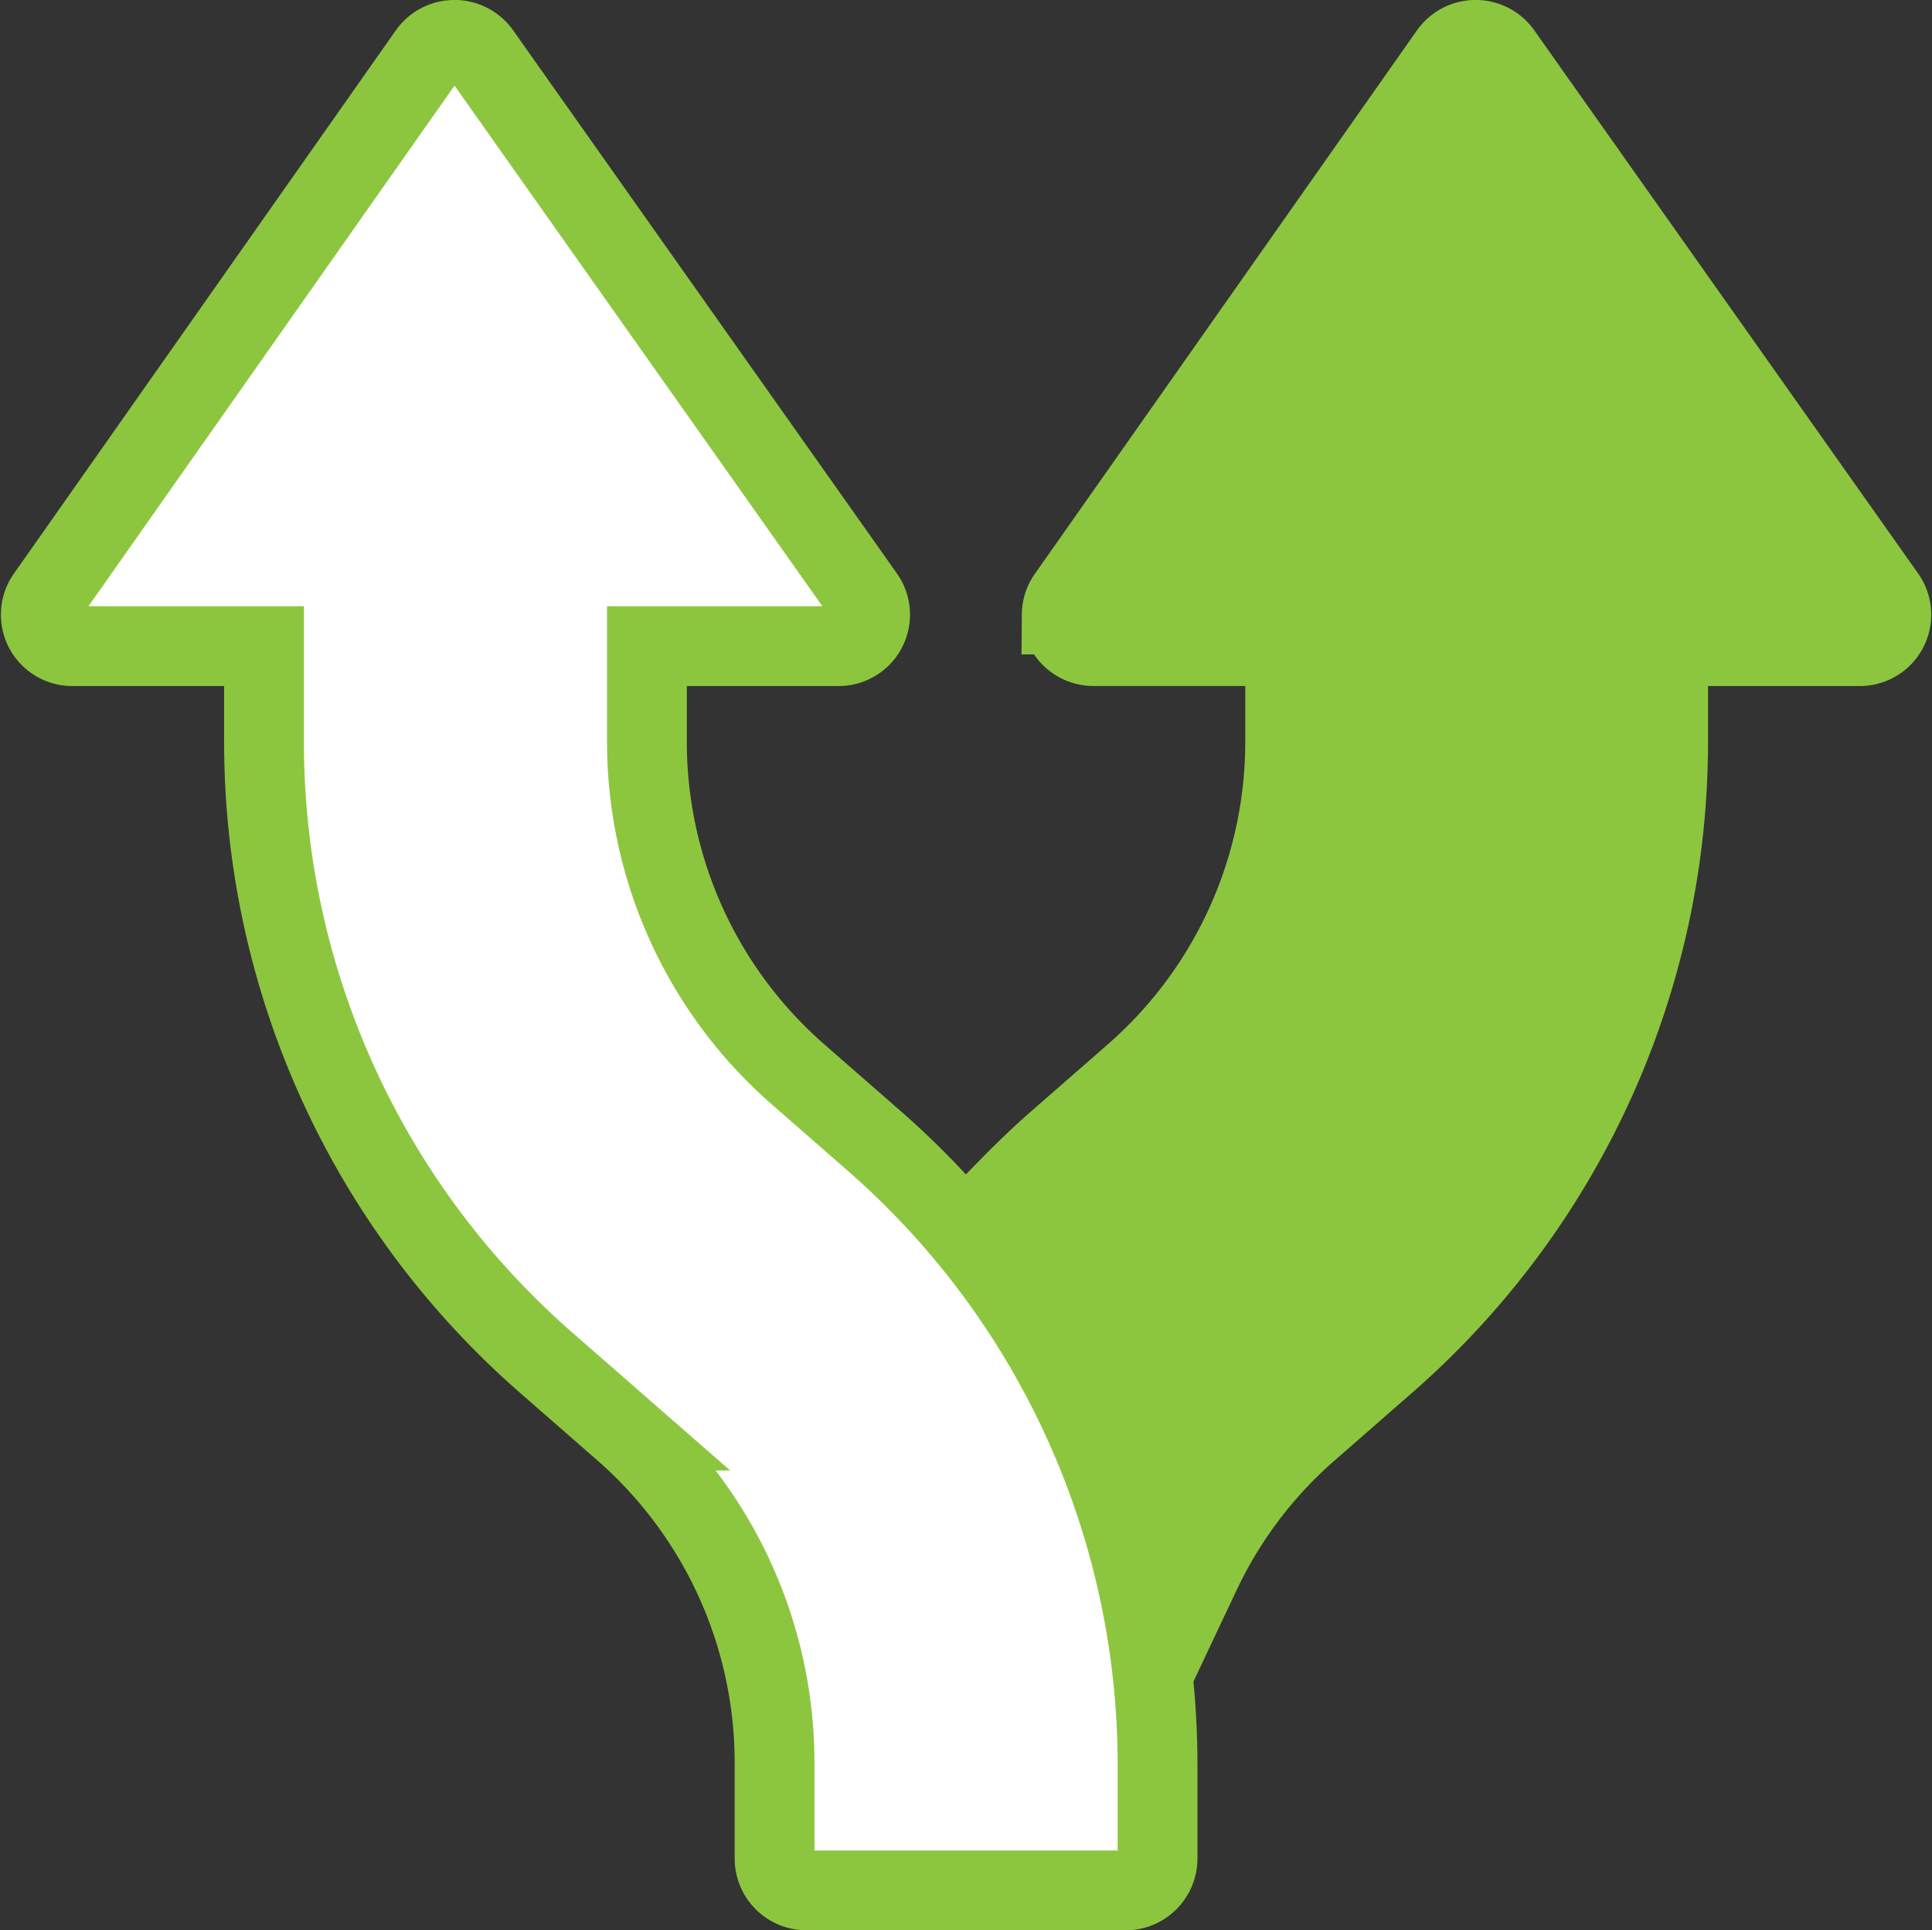
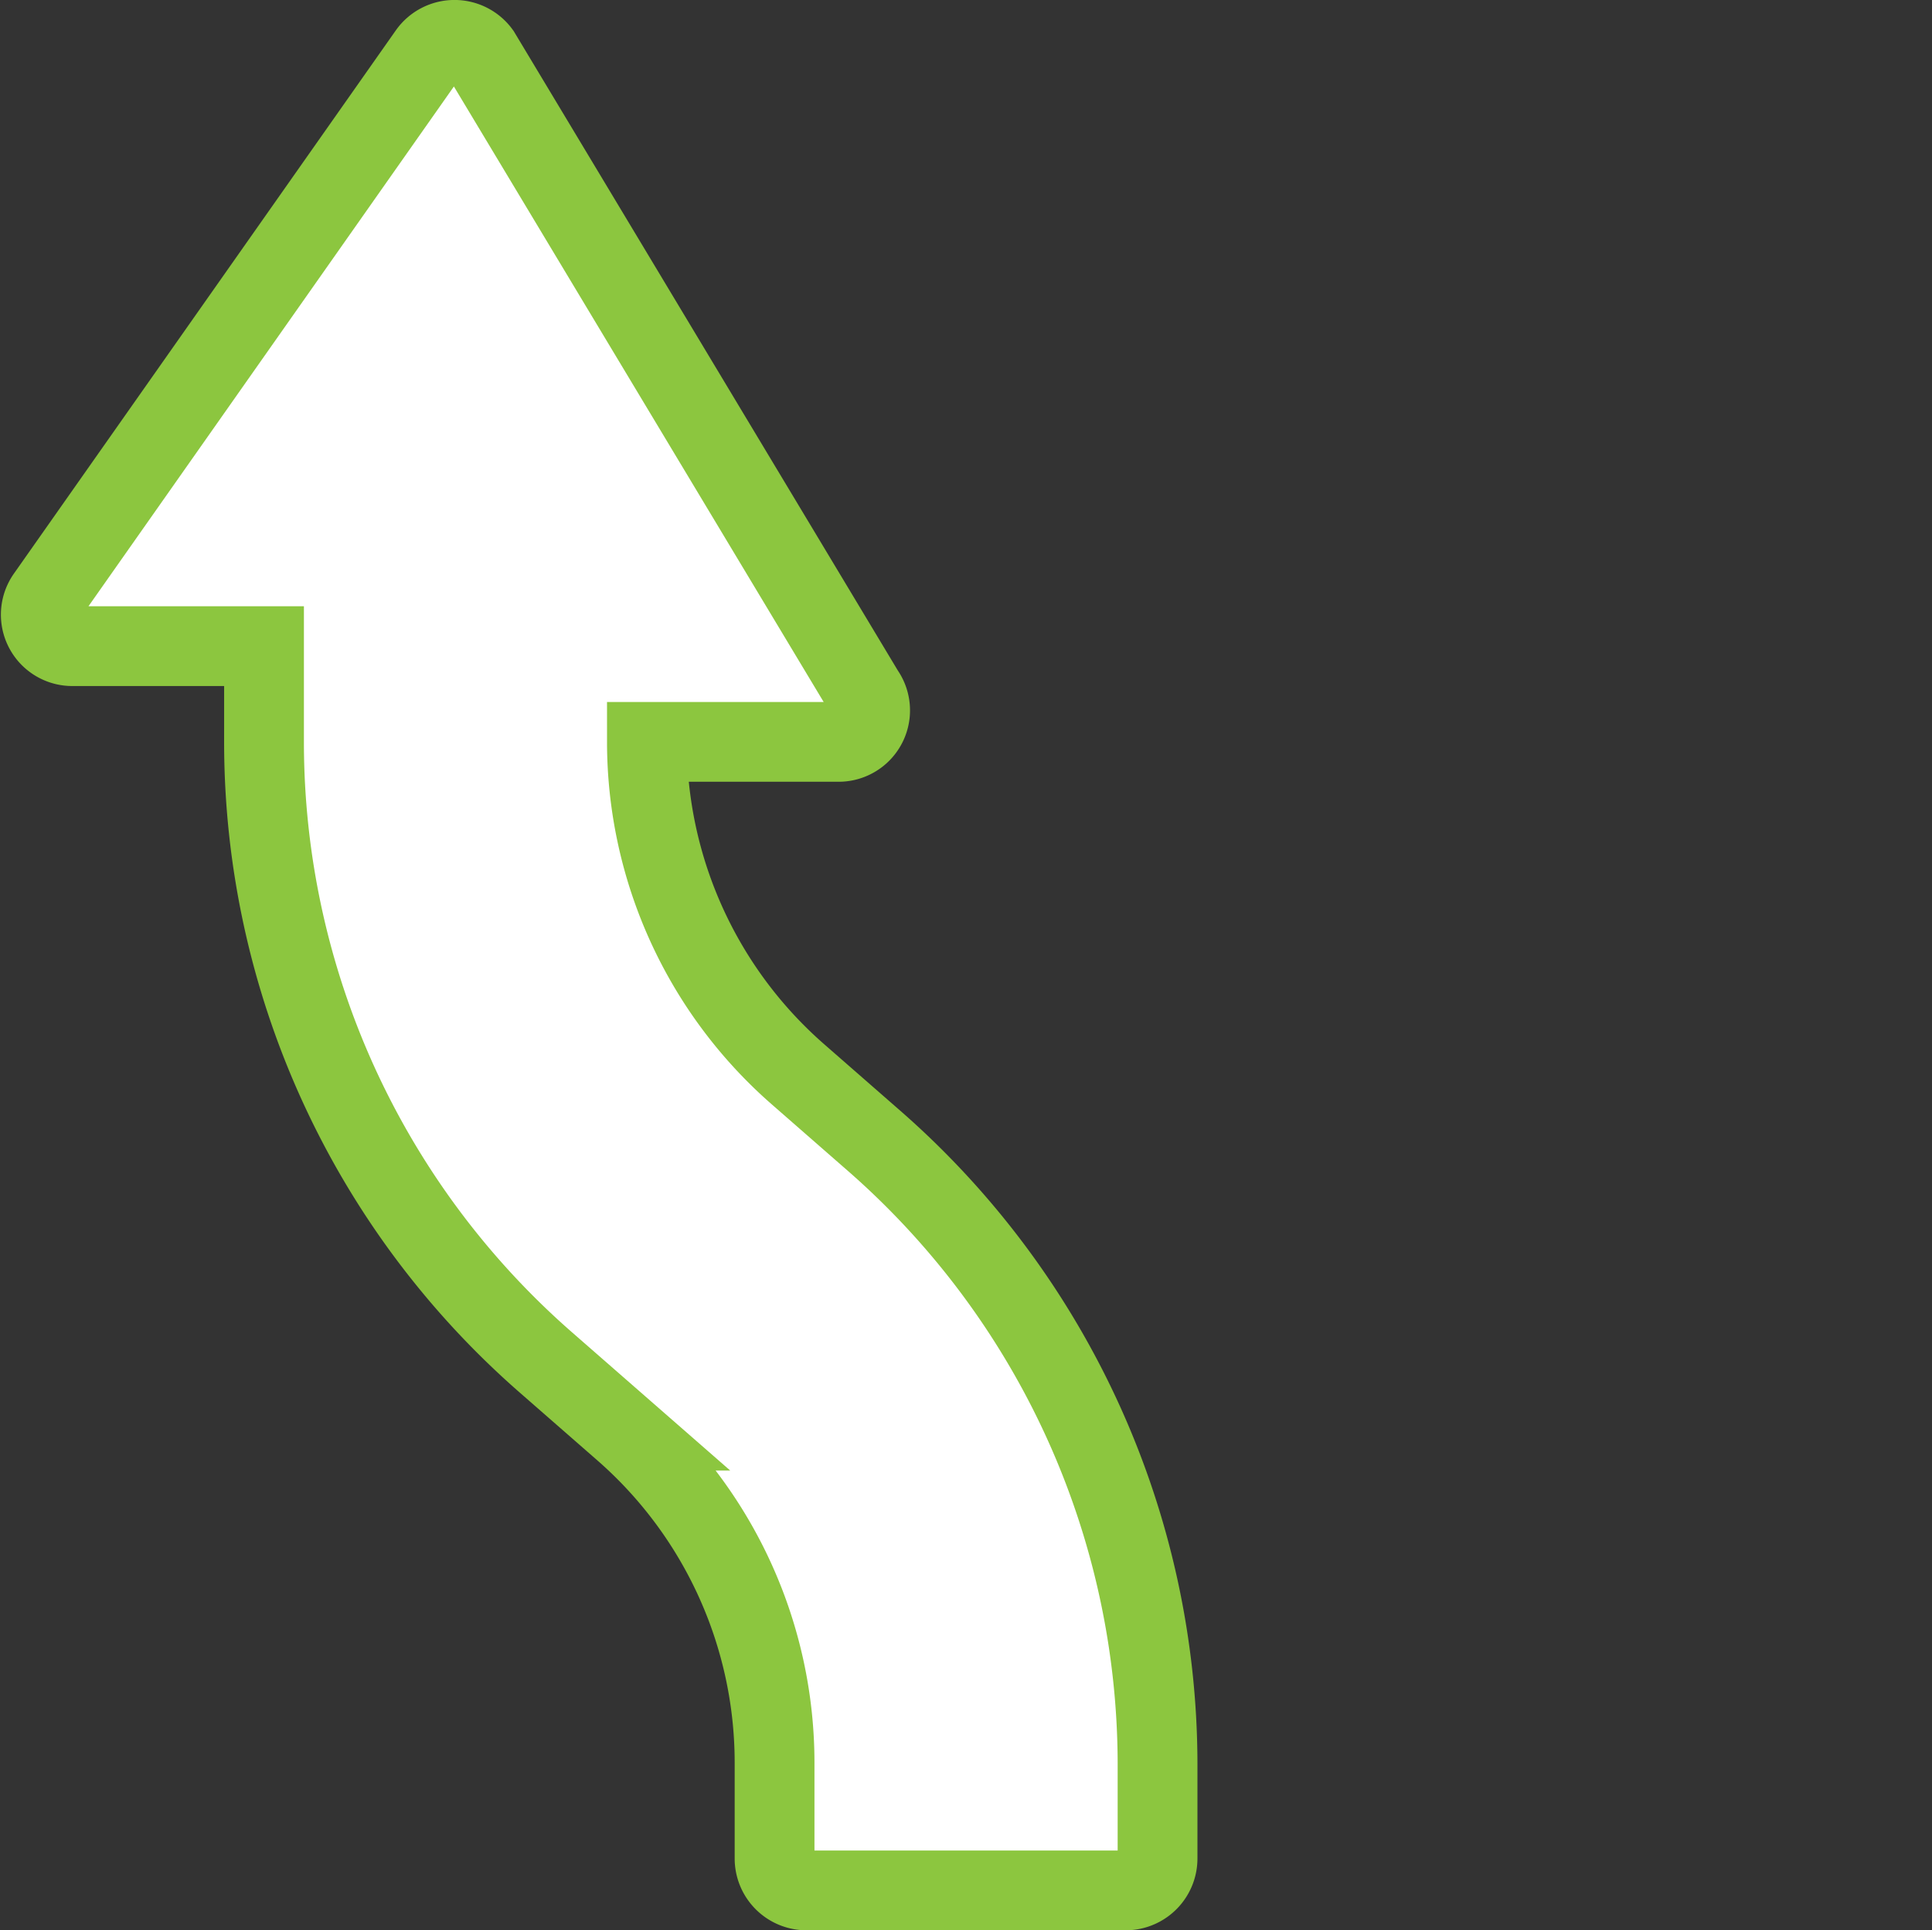
<svg xmlns="http://www.w3.org/2000/svg" width="193.714" height="193.582" viewBox="0 0 193.714 193.582">
  <rect x="0" y="0" width="193.714" height="193.582" fill="#333333" stroke="none" />
  <g id="Page-1" transform="translate(4.092 4)">
    <g id="_029---Lane-Split" data-name="029---Lane-Split">
-       <path id="Shape" d="M38.893,2.317.594,56.806A3.157,3.157,0,0,0,3.186,61.8h19.2v9.6a82.616,82.616,0,0,0,28.22,62.2l7.871,6.879a44.278,44.278,0,0,1,15.1,33.307v9.6a3.2,3.2,0,0,0,3.2,3.2h32a3.2,3.2,0,0,0,3.2-3.2v-9.6a83.113,83.113,0,0,0-28.22-62.2L75.88,104.7A44.278,44.278,0,0,1,60.778,71.4V61.8h19.2a3.157,3.157,0,0,0,2.592-4.991L44.076,2.317a3.2,3.2,0,0,0-5.183,0Z" transform="translate(-0.006 -0.998)" fill="#fff" stroke="#8cc63f" stroke-width="8" />
-       <path id="Shape-2" data-name="Shape" d="M35.629,58.629a3.18,3.18,0,0,0,3.2,3.168h19.2v9.6a44.278,44.278,0,0,1-15.1,33.307l-7.871,6.879c-1.632,1.44-3.2,2.944-4.7,4.479.192.256.416.48.608.736a88.655,88.655,0,0,1,18.589,37.947,43.75,43.75,0,0,1,10.782-14.27l7.871-6.879a82.615,82.615,0,0,0,28.22-62.2V61.8h19.2a3.157,3.157,0,0,0,2.592-4.991L79.719,2.317a3.2,3.2,0,0,0-5.183,0l-38.3,54.488a3.119,3.119,0,0,0-.608,1.824Z" transform="translate(66.736 -0.998)" fill="#8cc63f" stroke="#8cc63f" stroke-width="8" />
+       <path id="Shape" d="M38.893,2.317.594,56.806A3.157,3.157,0,0,0,3.186,61.8h19.2v9.6a82.616,82.616,0,0,0,28.22,62.2l7.871,6.879a44.278,44.278,0,0,1,15.1,33.307v9.6a3.2,3.2,0,0,0,3.2,3.2h32a3.2,3.2,0,0,0,3.2-3.2v-9.6a83.113,83.113,0,0,0-28.22-62.2L75.88,104.7A44.278,44.278,0,0,1,60.778,71.4h19.2a3.157,3.157,0,0,0,2.592-4.991L44.076,2.317a3.2,3.2,0,0,0-5.183,0Z" transform="translate(-0.006 -0.998)" fill="#fff" stroke="#8cc63f" stroke-width="8" />
    </g>
  </g>
</svg>